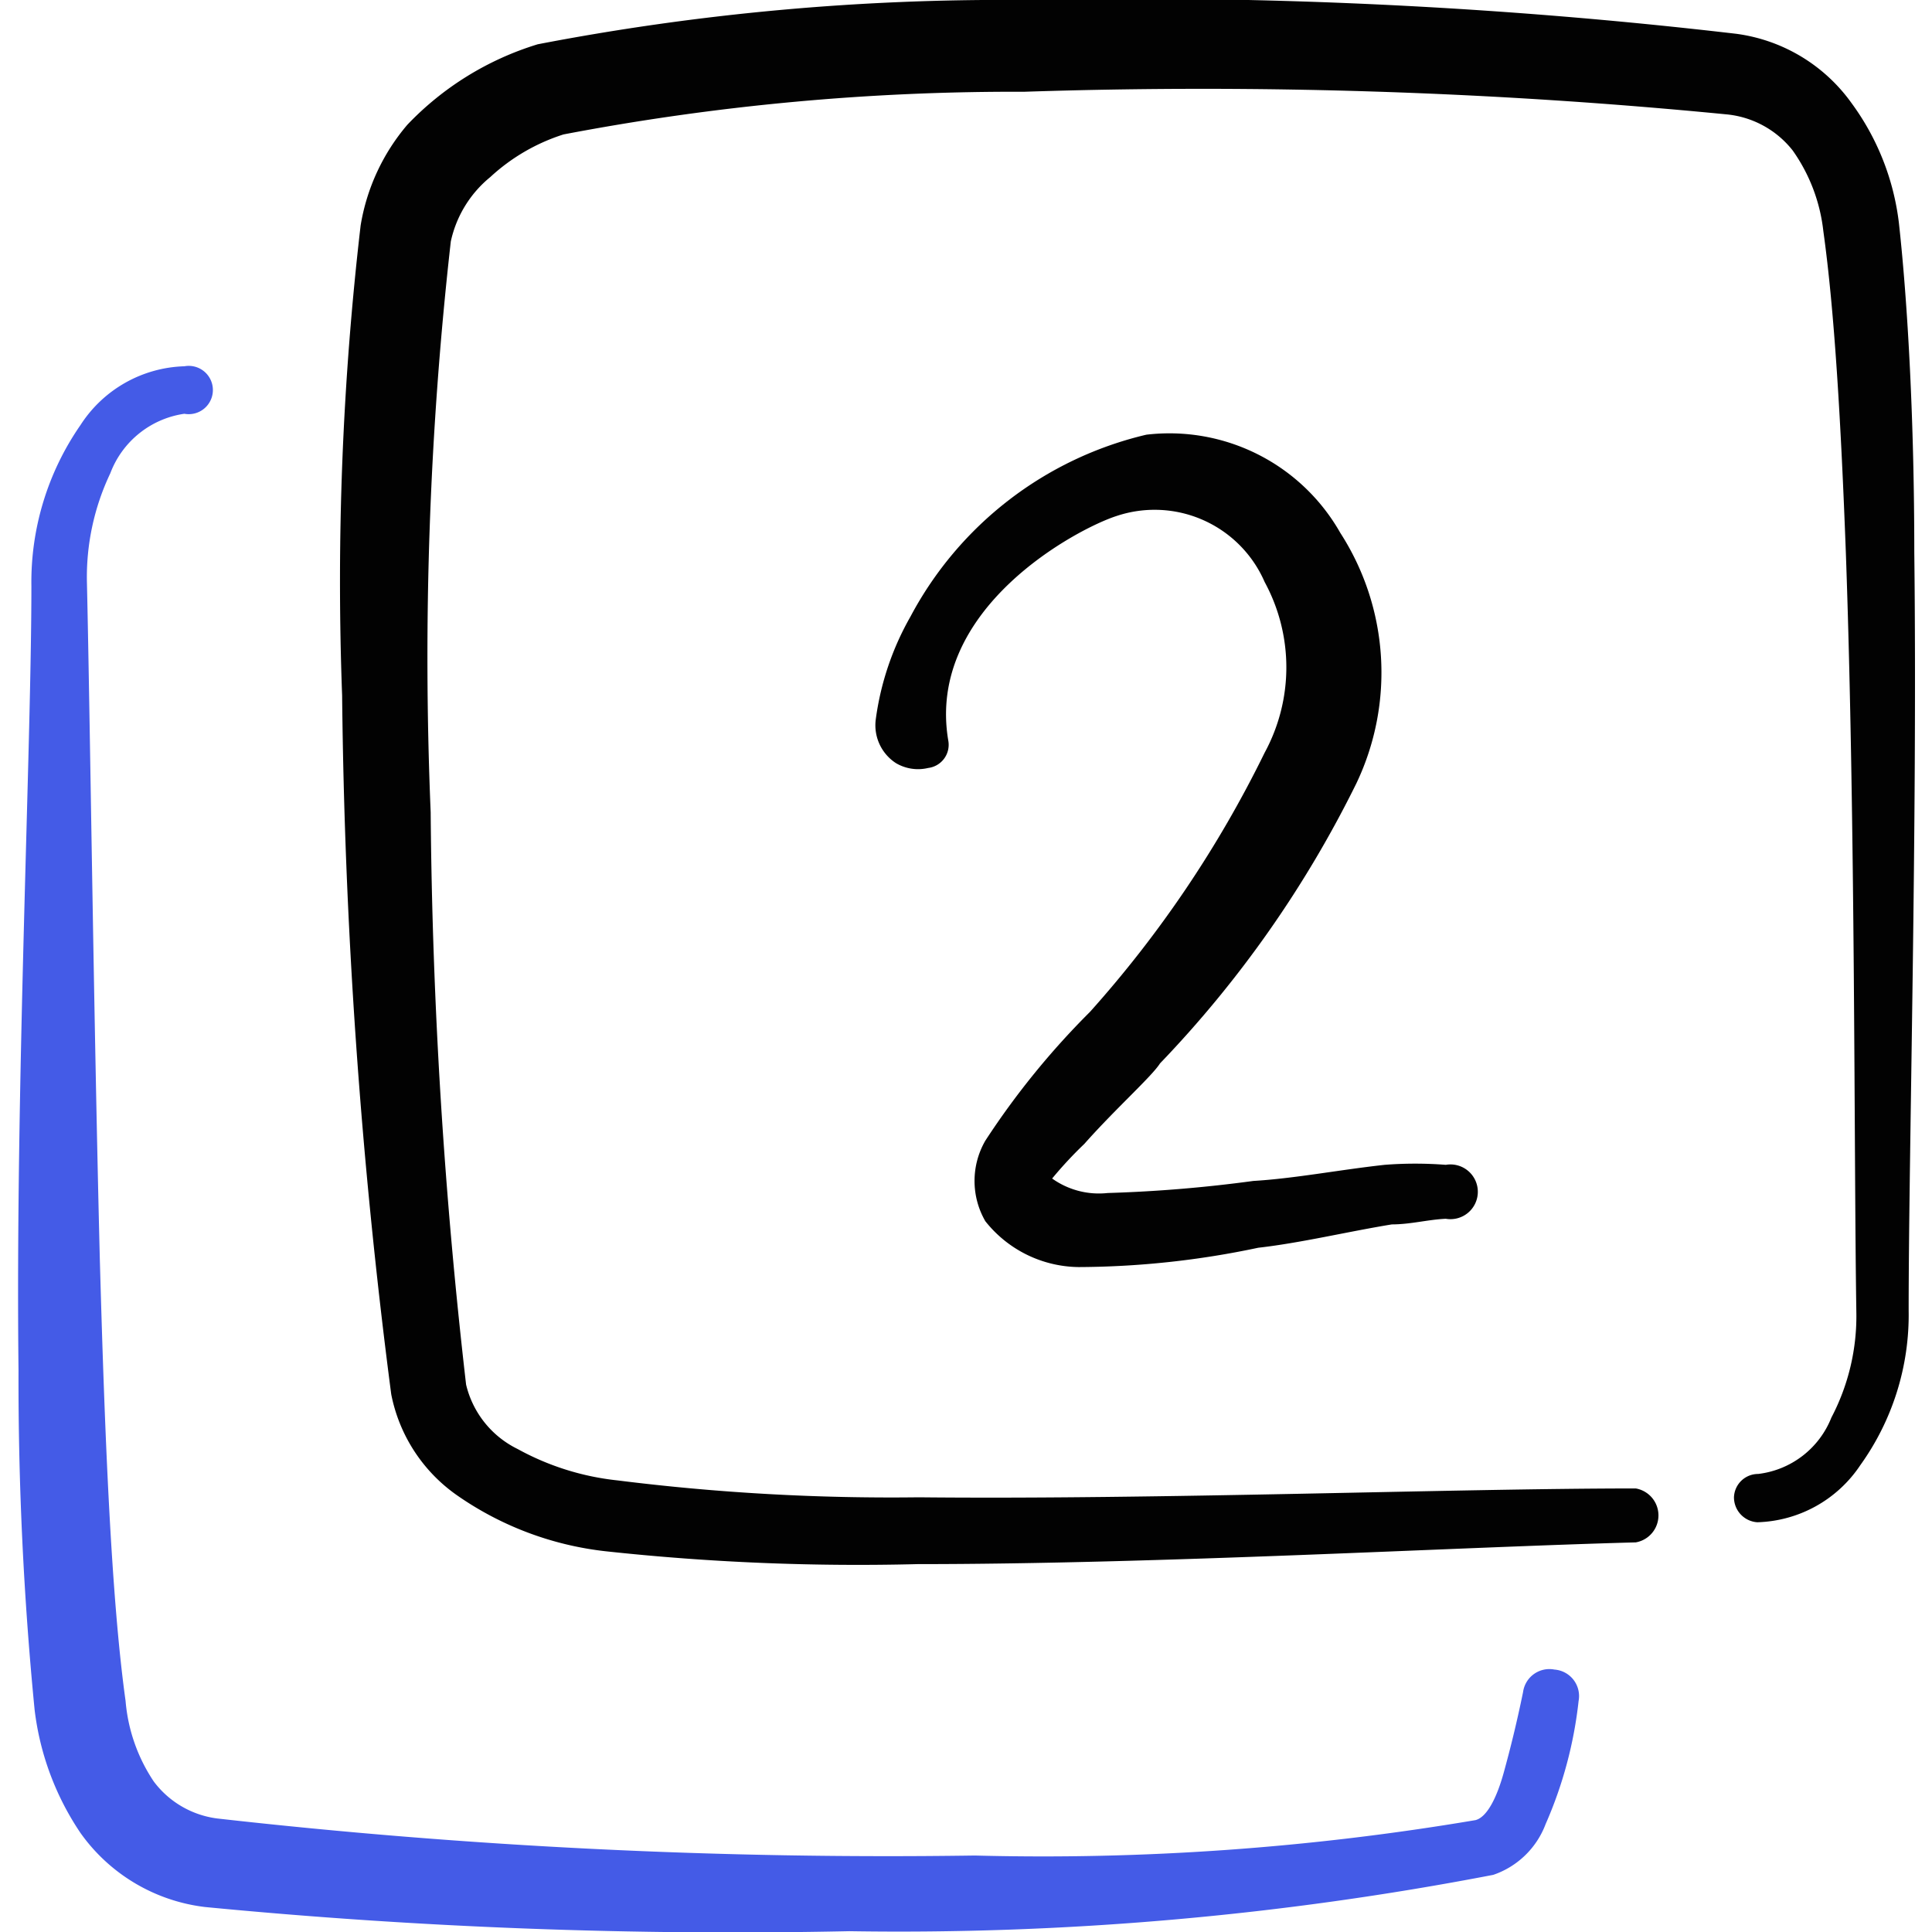
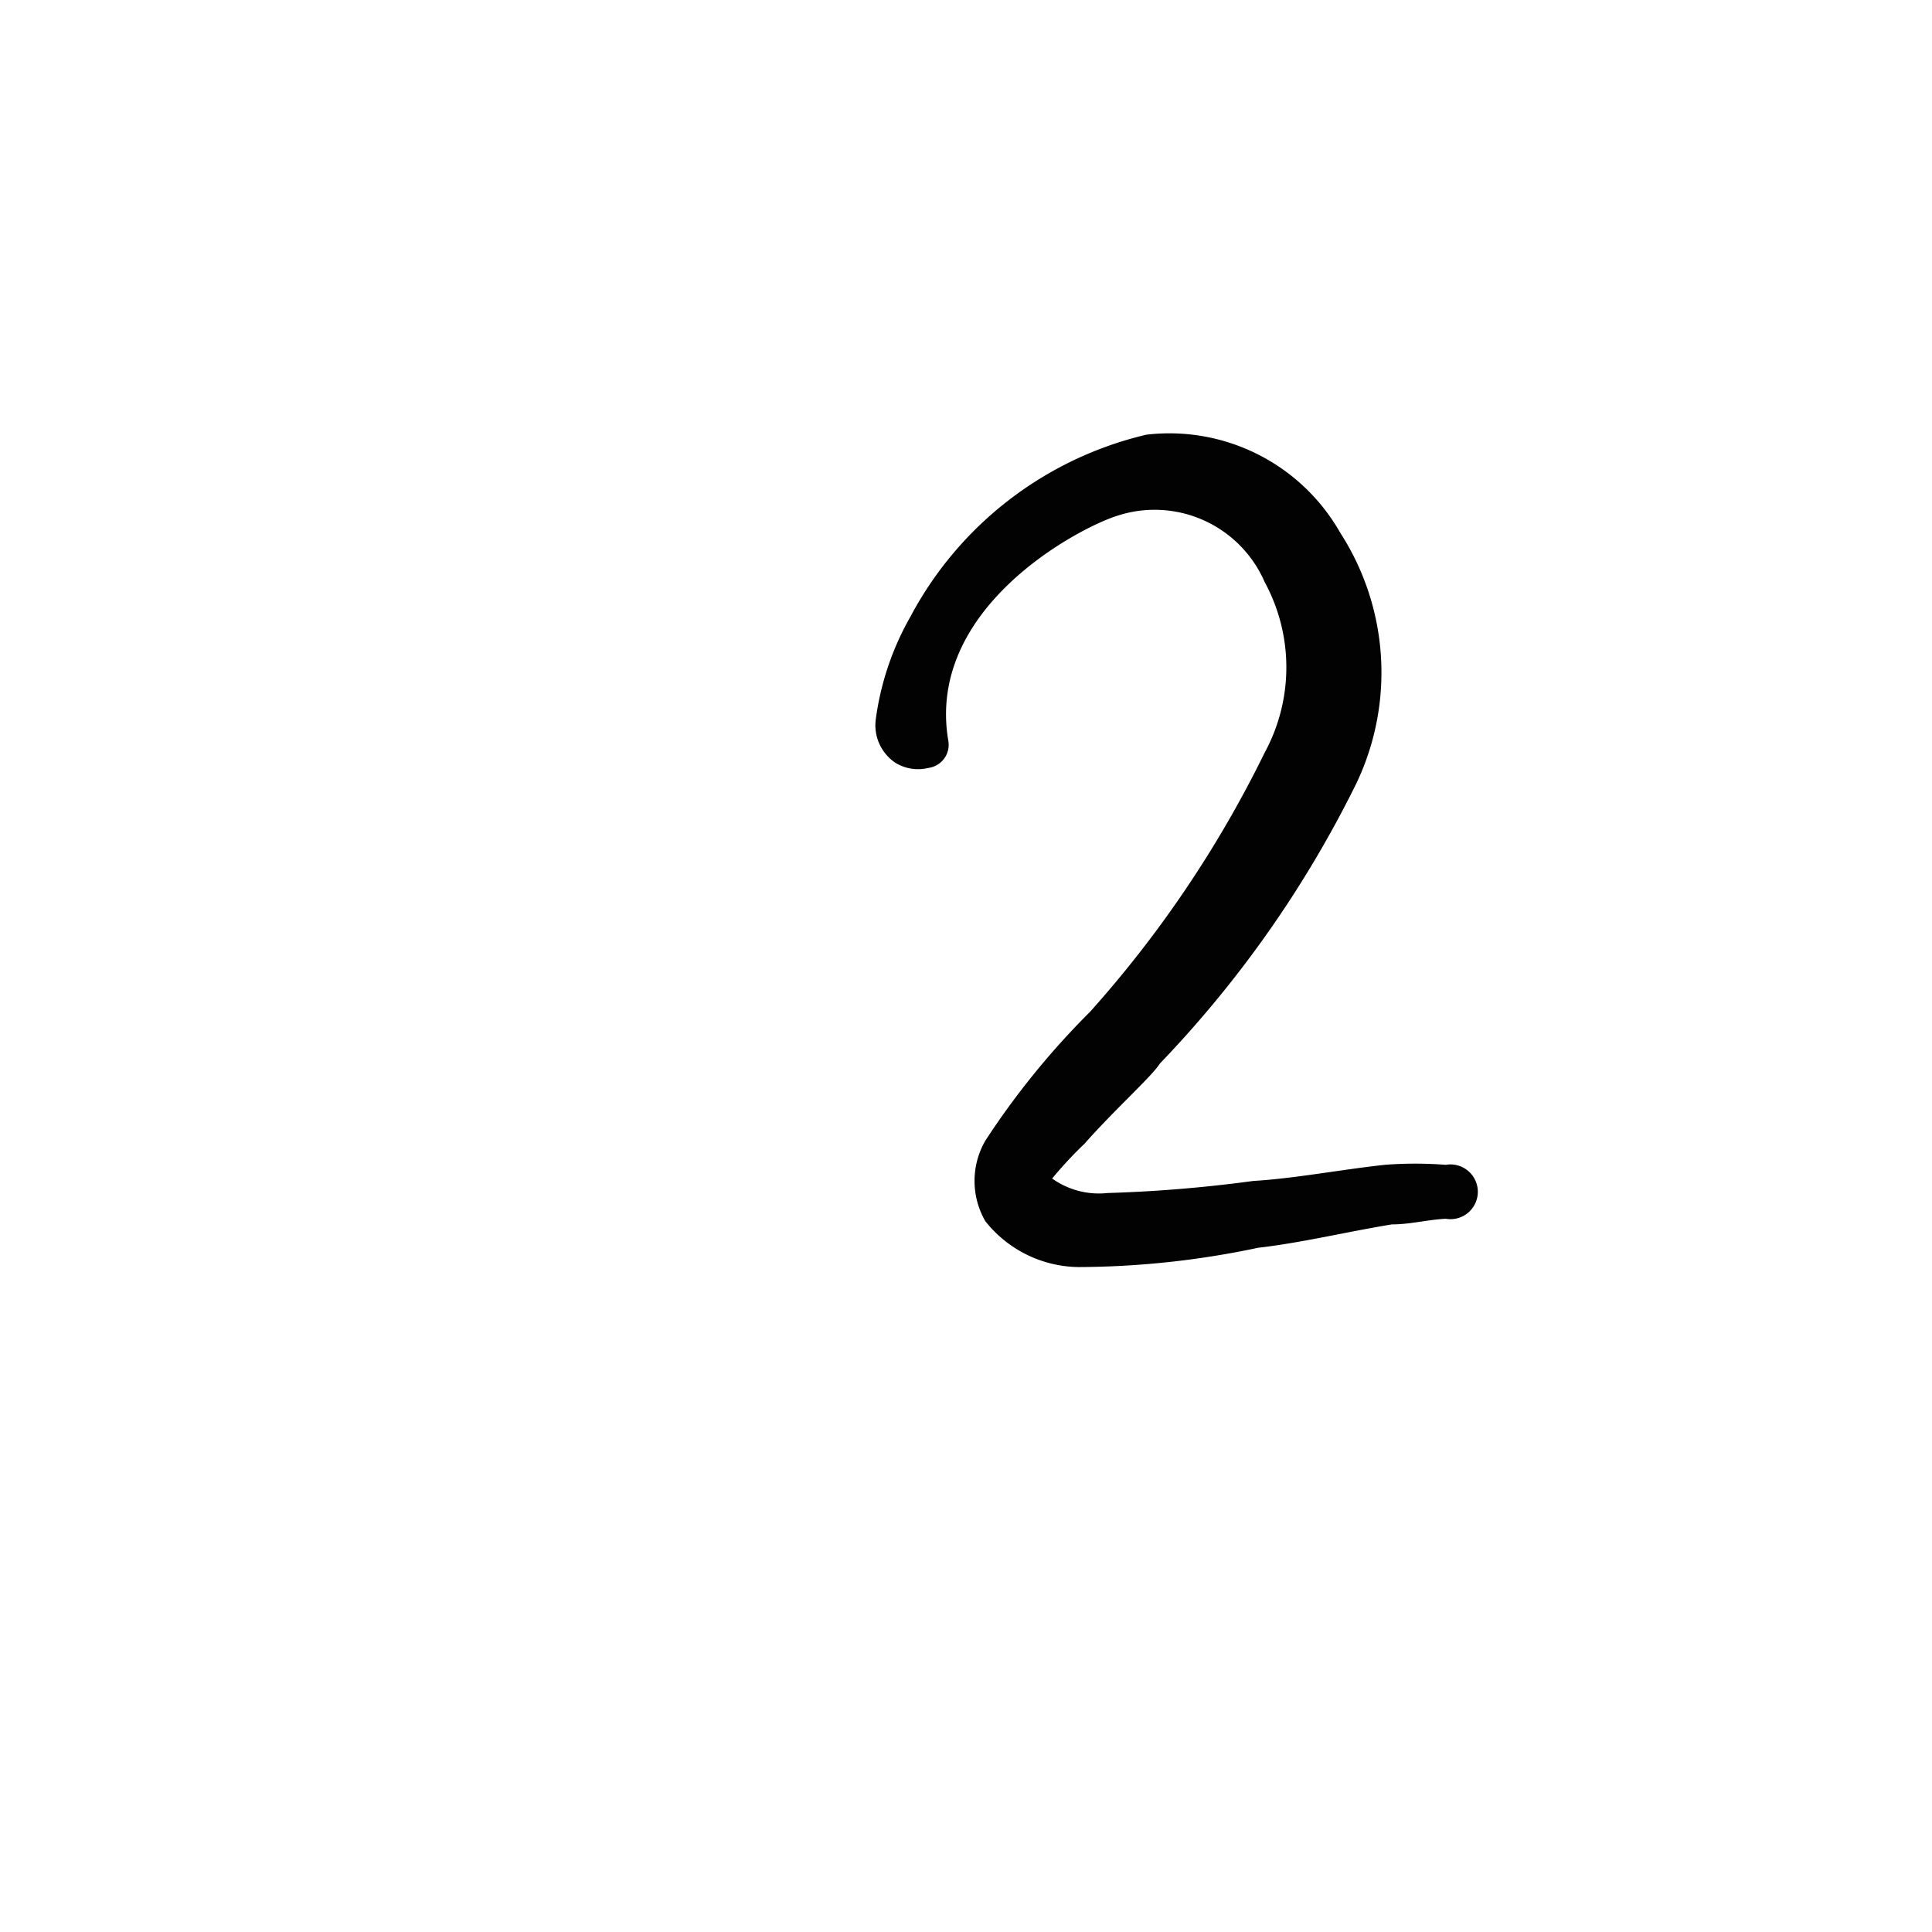
<svg xmlns="http://www.w3.org/2000/svg" viewBox="0 0 24 24" id="Paginate-Filter-2--Streamline-Freehand.svg">
  <desc>Paginate Filter 2 Streamline Icon: https://streamlinehq.com</desc>
  <g>
-     <path d="M23.78 6.86c0 -1.62 -0.08 -3.08 -0.19 -4.08a3.14 3.14 0 0 0 -0.59 -1.5 2.1 2.1 0 0 0 -1.43 -0.86A64.43 64.43 0 0 0 12.68 0a30.47 30.47 0 0 0 -6 0.55 3.75 3.75 0 0 0 -1.62 1 2.57 2.57 0 0 0 -0.58 1.25 38.21 38.21 0 0 0 -0.23 5.84 72.79 72.79 0 0 0 0.61 8.68 2 2 0 0 0 0.81 1.25 4 4 0 0 0 1.85 0.7 29.12 29.12 0 0 0 3.88 0.16c3 0 6.67 -0.21 8.92 -0.27a0.34 0.34 0 0 0 0 -0.67c-2.25 0 -5.93 0.14 -8.91 0.11a27.28 27.28 0 0 1 -3.74 -0.21A3.29 3.29 0 0 1 6.43 18a1.2 1.2 0 0 1 -0.64 -0.8 66.58 66.58 0 0 1 -0.44 -7.11A46.09 46.09 0 0 1 5.6 3a1.42 1.42 0 0 1 0.49 -0.8A2.42 2.42 0 0 1 7 1.67a29.82 29.82 0 0 1 5.72 -0.53 67 67 0 0 1 8.72 0.28 1.19 1.19 0 0 1 0.83 0.45 2.14 2.14 0 0 1 0.38 1c0.14 1 0.22 2.4 0.28 4 0.12 3.38 0.1 7.46 0.13 9.42a2.71 2.71 0 0 1 -0.31 1.32 1.12 1.12 0 0 1 -0.91 0.7 0.3 0.3 0 0 0 -0.3 0.29 0.31 0.31 0 0 0 0.29 0.31 1.59 1.59 0 0 0 1.28 -0.71 3.2 3.2 0 0 0 0.6 -1.92c0 -1.95 0.11 -6.03 0.07 -9.42Z" fill="#020202" fill-rule="evenodd" stroke-width="1" />
-     <path d="M19.31 20.74a0.33 0.33 0 0 0 -0.39 0.28c-0.08 0.39 -0.16 0.71 -0.24 1s-0.2 0.55 -0.35 0.59a32.23 32.23 0 0 1 -6.22 0.44 74.29 74.29 0 0 1 -9.41 -0.46 1.17 1.17 0 0 1 -0.79 -0.46 2.11 2.11 0 0 1 -0.35 -1c-0.18 -1.29 -0.26 -3.33 -0.32 -5.49 -0.08 -3.22 -0.12 -6.64 -0.16 -8.4a3 3 0 0 1 0.29 -1.36 1.16 1.16 0 0 1 0.92 -0.74 0.3 0.3 0 1 0 0 -0.59A1.59 1.59 0 0 0 1 5.28a3.42 3.42 0 0 0 -0.61 2c0 2 -0.2 6.24 -0.16 9.74a42.09 42.09 0 0 0 0.2 4.22A3.47 3.47 0 0 0 1 22.77a2.22 2.22 0 0 0 1.55 0.92 68.22 68.22 0 0 0 8 0.3 39 39 0 0 0 8 -0.7 1.06 1.06 0 0 0 0.65 -0.63 5.2 5.2 0 0 0 0.41 -1.53 0.33 0.33 0 0 0 -0.3 -0.39Z" fill="#445be7" fill-rule="evenodd" stroke-width="1" />
    <path d="M13.54 12.57a9.86 9.86 0 0 0 -1.3 1.6 1 1 0 0 0 0 1 1.5 1.5 0 0 0 1.16 0.57 10.92 10.92 0 0 0 2.23 -0.24c0.53 -0.06 1.11 -0.2 1.66 -0.29 0.23 0 0.45 -0.06 0.67 -0.07a0.34 0.34 0 1 0 0 -0.67 4.9 4.9 0 0 0 -0.76 0c-0.55 0.06 -1.12 0.17 -1.63 0.2a17.24 17.24 0 0 1 -1.81 0.15 1 1 0 0 1 -0.69 -0.18 5 5 0 0 1 0.4 -0.43c0.38 -0.43 0.84 -0.84 0.94 -1a13.86 13.86 0 0 0 2.44 -3.48 3.2 3.2 0 0 0 -0.2 -3.11 2.44 2.44 0 0 0 -2.41 -1.22 4.48 4.48 0 0 0 -2.93 2.26 3.51 3.51 0 0 0 -0.43 1.27 0.56 0.56 0 0 0 0.25 0.55 0.54 0.54 0 0 0 0.4 0.06 0.29 0.29 0 0 0 0.25 -0.34c-0.28 -1.65 1.62 -2.64 2.09 -2.79a1.49 1.49 0 0 1 1.84 0.82 2.22 2.22 0 0 1 0 2.12 14.13 14.13 0 0 1 -2.17 3.22Z" fill="#020202" fill-rule="evenodd" stroke-width="1" />
  </g>
</svg>